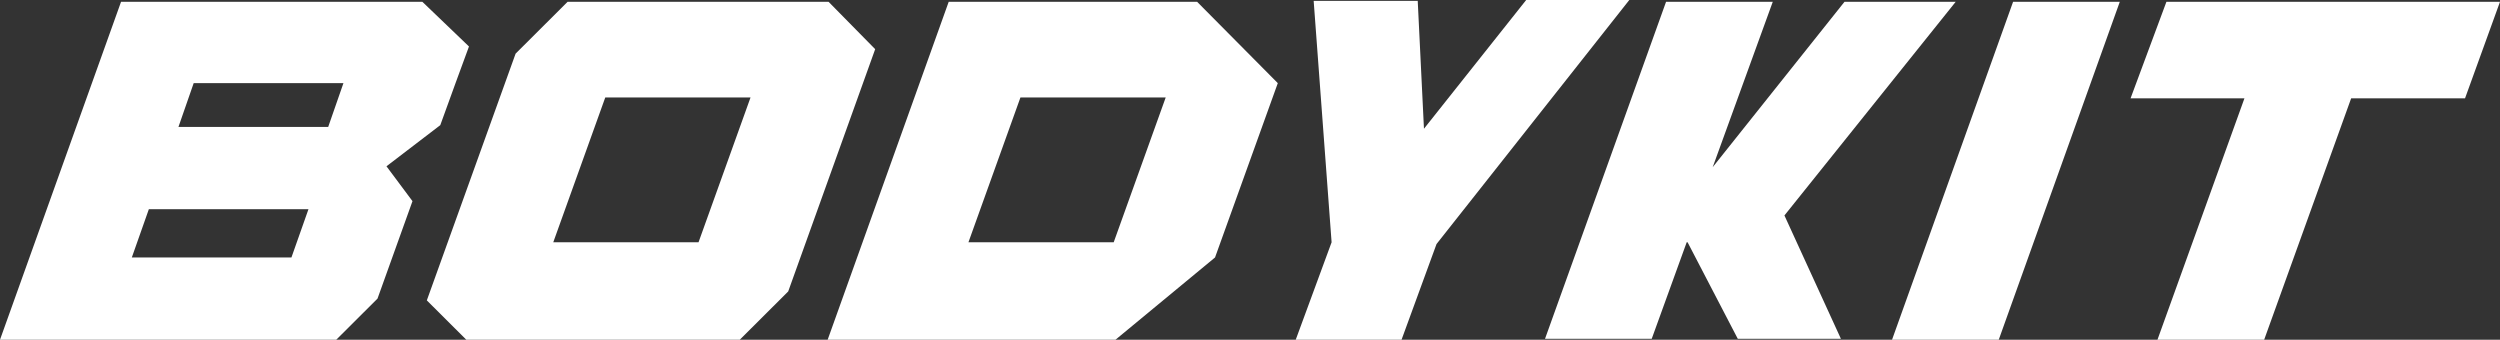
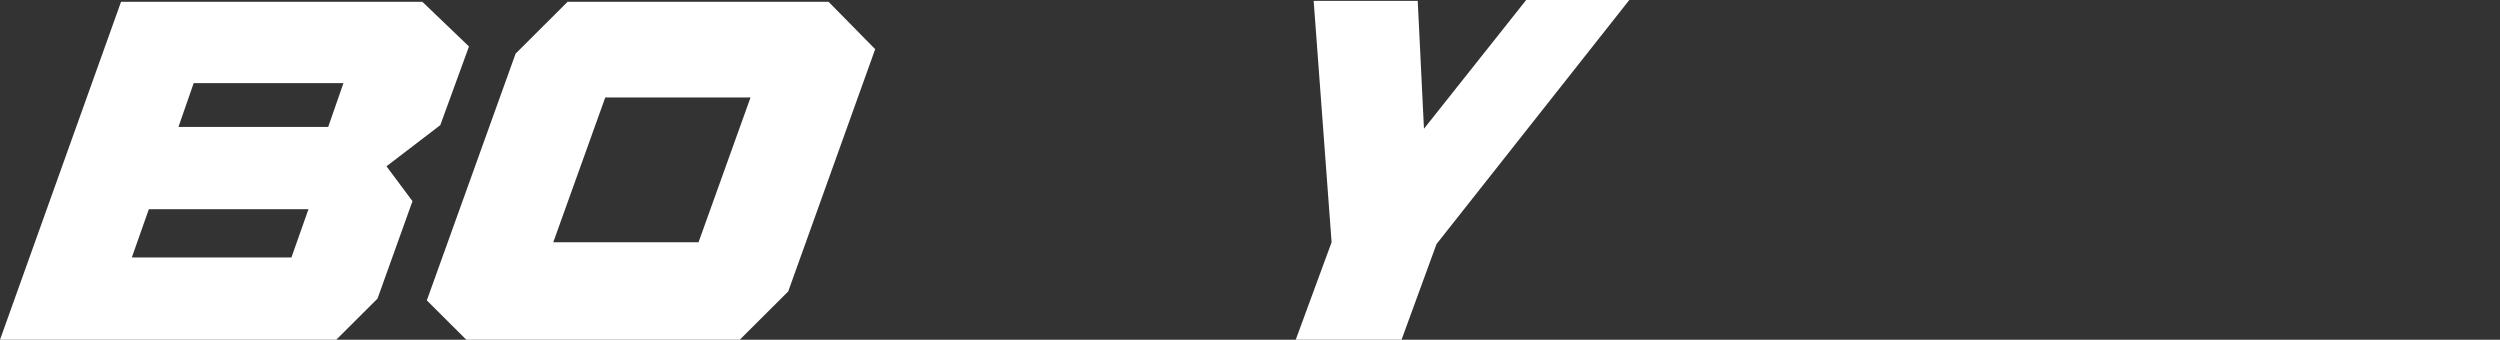
<svg xmlns="http://www.w3.org/2000/svg" width="574" height="78" viewBox="0 0 574 78" fill="none">
  <rect x="0" y="0" width="574" height="78" fill="#333333" stroke="none" />
-   <path d="M462.206 0.41H486.706L458.912 78H434.412L462.206 0.41Z" fill="white" />
-   <path d="M497.411 0.41H573.999L565.97 22.579H539.823L519.852 78H495.352L515.323 22.579H489.176L497.411 0.41Z" fill="white" />
-   <path d="M449.029 0.41H423.499L393.234 38.384L407.029 0.41H382.529L354.734 77.794H379.234L387.264 55.626H387.47L398.999 77.794H422.676L409.705 49.468L449.029 0.41Z" fill="white" />
-   <path d="M96.971 0.41H27.794L0 78H77.206L86.677 68.558L94.706 46.184L88.735 38.179L101.088 28.736L104.588 19.089L107.677 10.673L96.971 0.41ZM66.912 59.115H30.265L34.176 48.031H70.824L66.912 59.115ZM75.353 29.147H40.971L44.471 19.089H78.853L75.353 29.147Z" fill="white" />
+   <path d="M96.971 0.41H27.794L0 78H77.206L86.677 68.558L94.706 46.184L88.735 38.179L101.088 28.736L107.677 10.673L96.971 0.41ZM66.912 59.115H30.265L34.176 48.031H70.824L66.912 59.115ZM75.353 29.147H40.971L44.471 19.089H78.853L75.353 29.147Z" fill="white" />
  <path d="M190.235 0.41H130.324L118.382 12.316L98 68.968L107.059 78H169.853L180.971 66.915L200.941 11.289L190.235 0.41ZM160.382 55.626H127.029L138.971 22.373H172.324L160.382 55.626Z" fill="white" />
-   <path d="M274.853 0.41H217.823L190.029 78H256.118L278.971 59.115L293.382 19.089L274.853 0.41ZM255.706 55.626H222.353L234.294 22.373H267.647L255.706 55.626Z" fill="white" />
  <path d="M325.5 0L326.941 29.558L350.412 0H374.088L329.824 56.037L321.794 78H297.5L305.735 55.626L301.618 0.205H325.5V0Z" fill="white" />
</svg>